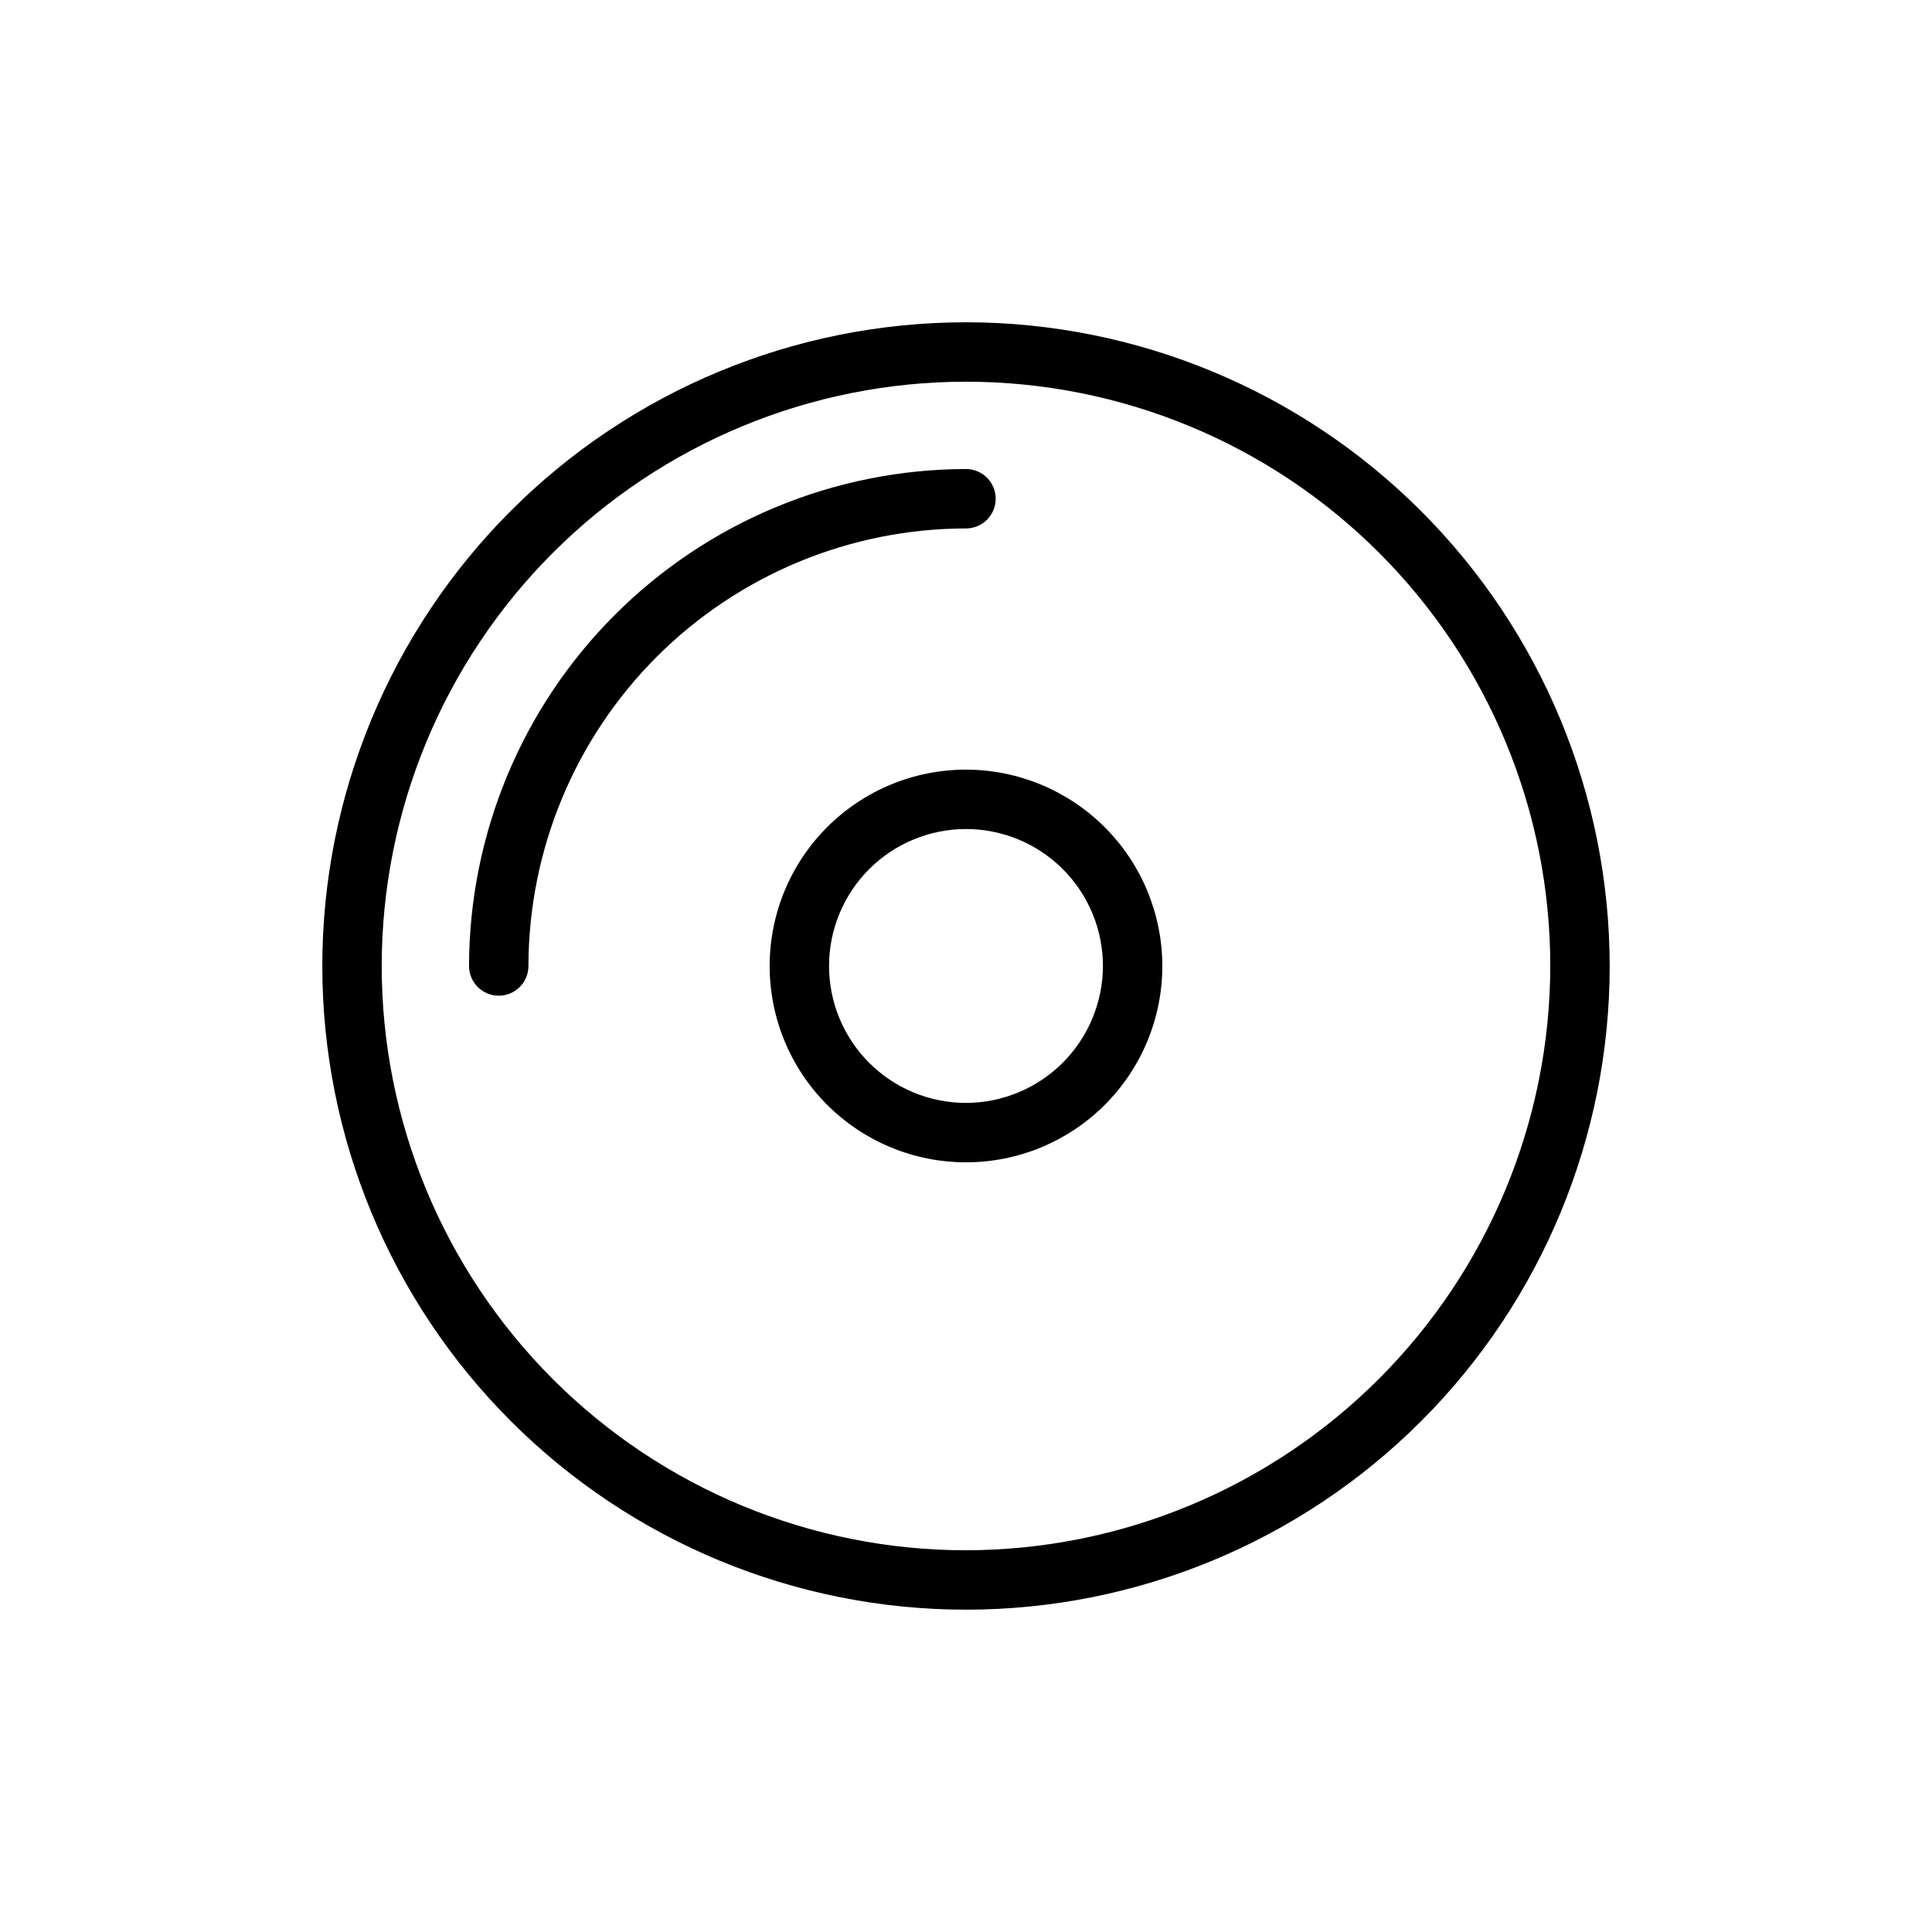
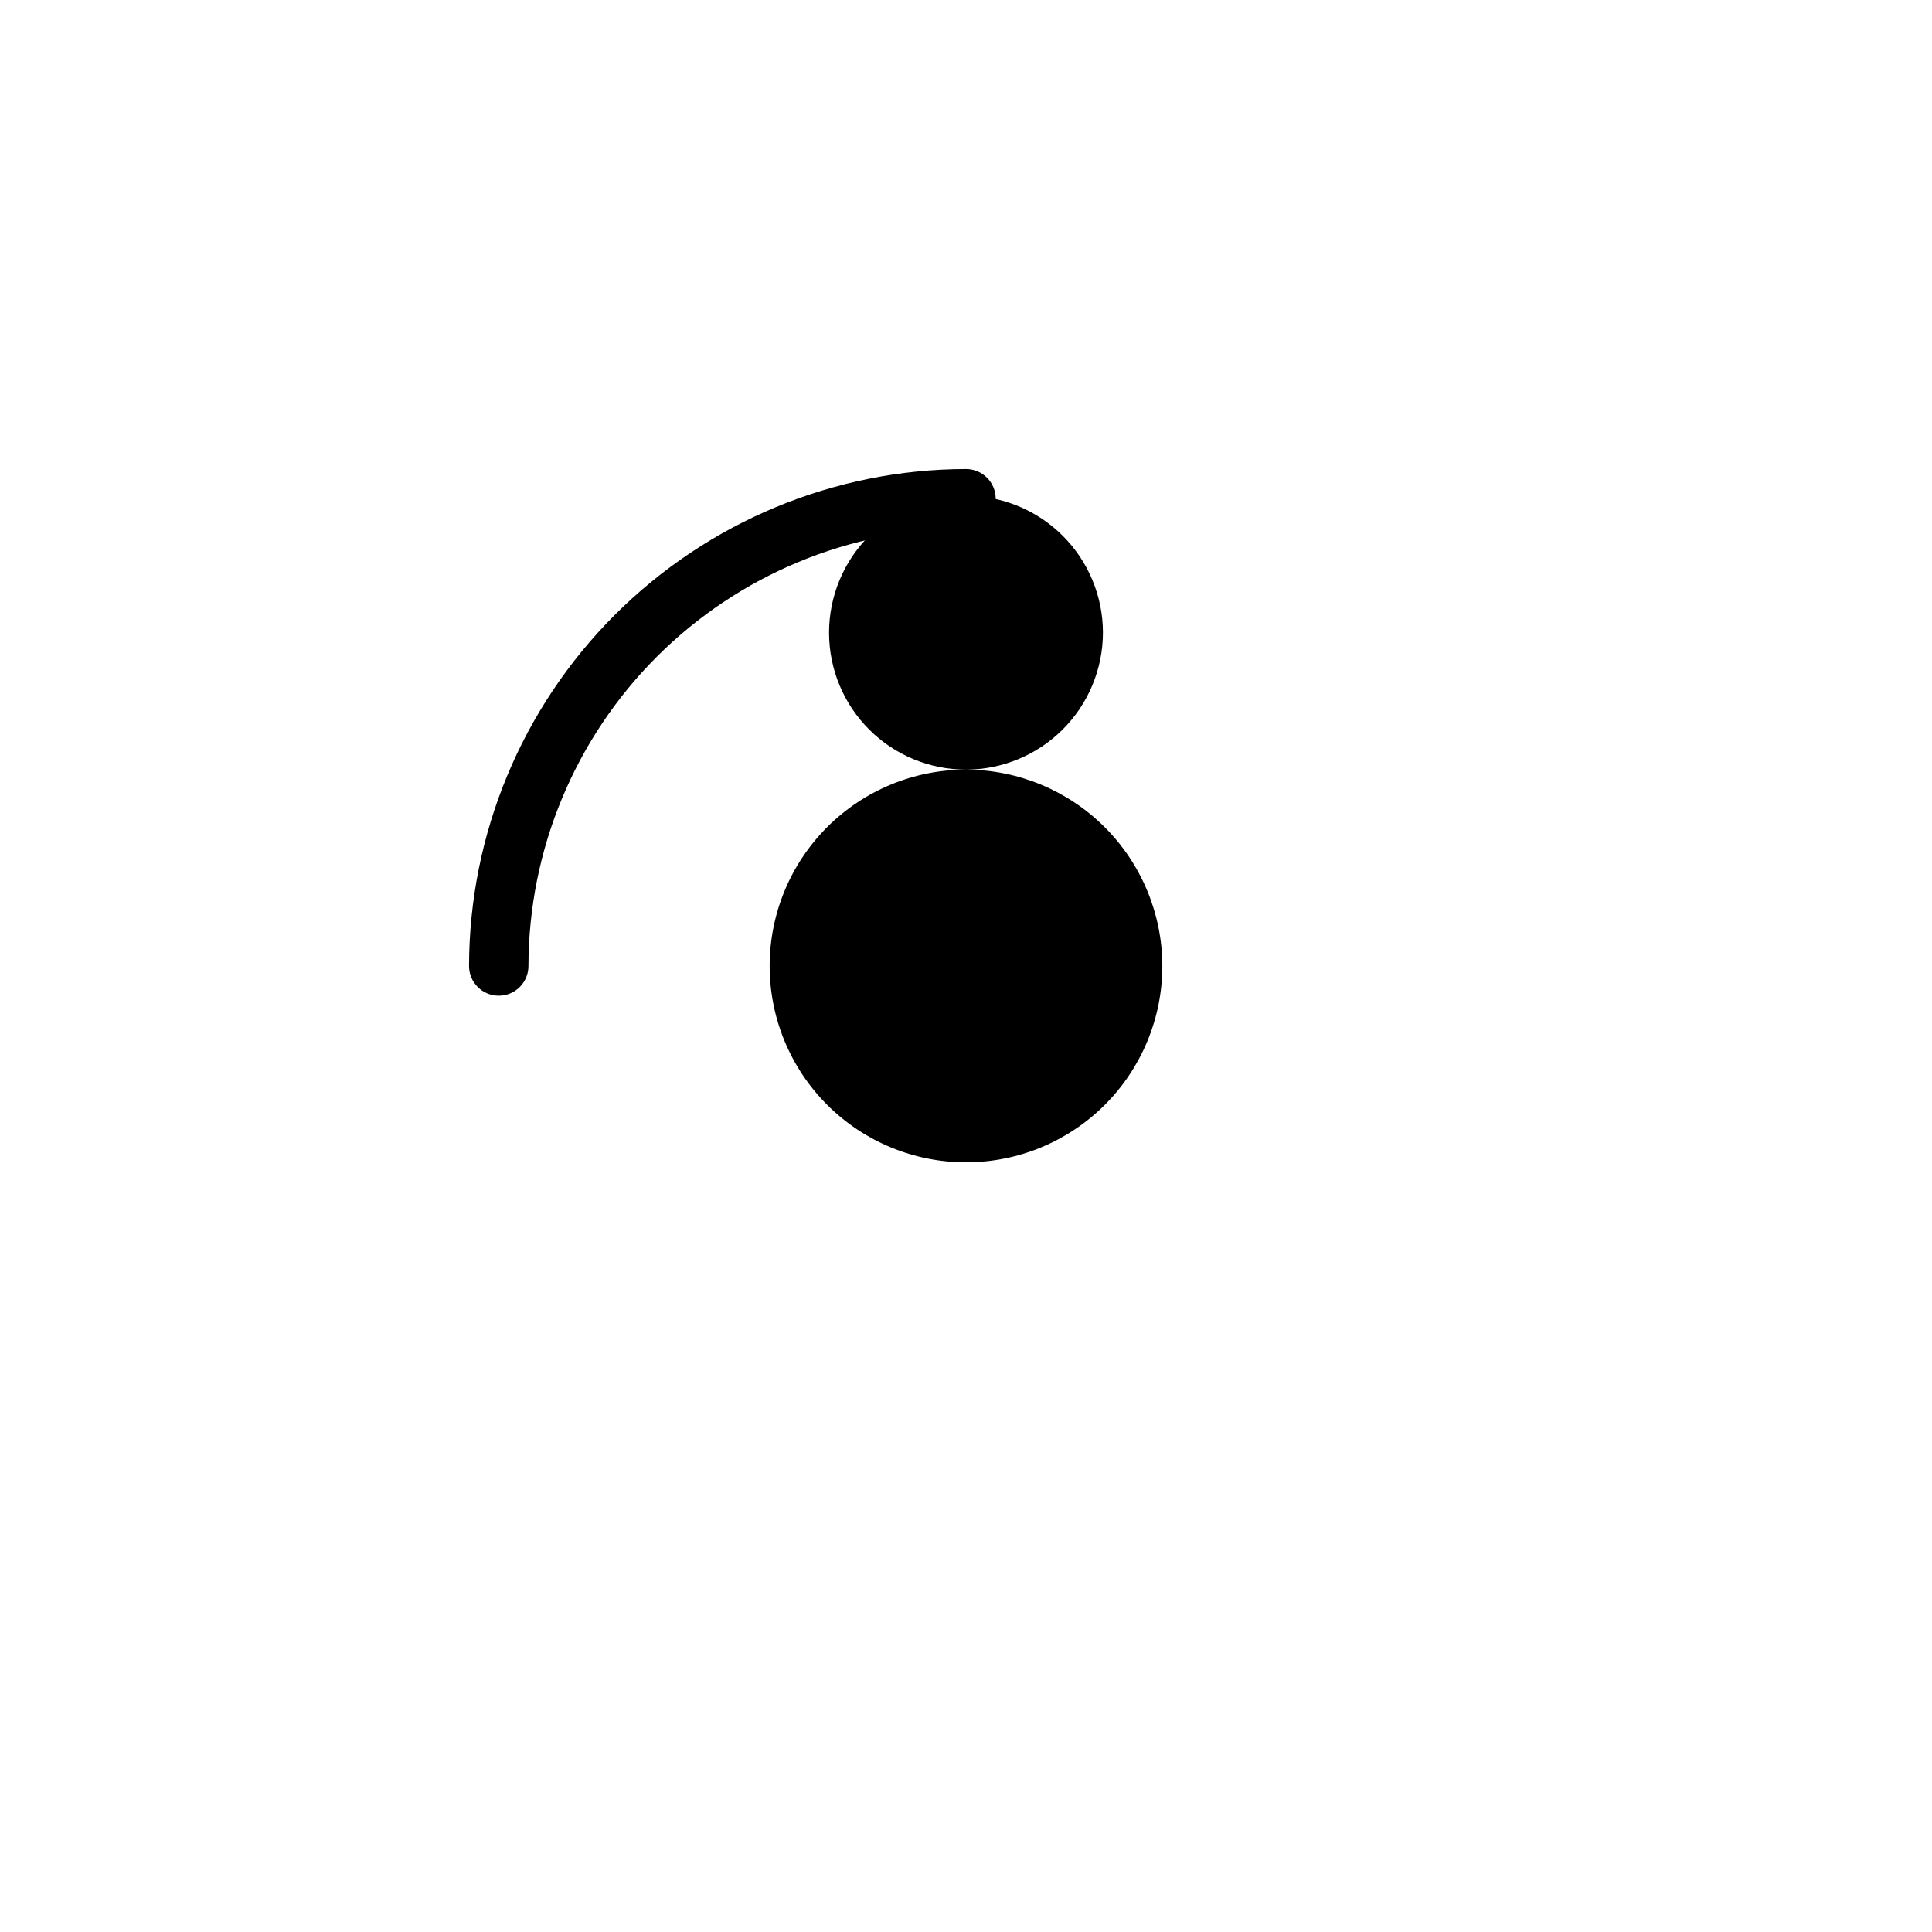
<svg xmlns="http://www.w3.org/2000/svg" fill="#000000" width="800px" height="800px" version="1.1" viewBox="144 144 512 512">
  <g>
-     <path d="m400 229.41c-45.242 0-88.633 17.973-120.62 49.965s-49.965 75.383-49.965 120.62 17.973 88.629 49.965 120.62c31.992 31.992 75.383 49.965 120.62 49.965s88.629-17.973 120.62-49.965c31.992-31.992 49.965-75.379 49.965-120.62-0.043-45.23-18.027-88.598-50.012-120.58-31.98-31.984-75.348-49.969-120.57-50.012zm0 325.43c-41.066 0-80.453-16.312-109.49-45.352-29.039-29.039-45.352-68.422-45.352-109.49s16.312-80.453 45.352-109.49c29.039-29.039 68.426-45.352 109.49-45.352s80.449 16.312 109.49 45.352c29.039 29.039 45.352 68.426 45.352 109.49-0.062 41.047-16.395 80.395-45.422 109.42-29.023 29.027-68.371 45.359-109.42 45.422z" />
-     <path d="m400 347.96c-13.801 0-27.035 5.481-36.797 15.238-9.758 9.762-15.238 22.996-15.238 36.797 0 13.797 5.481 27.035 15.238 36.793 9.762 9.758 22.996 15.238 36.797 15.238 13.797 0 27.035-5.481 36.793-15.238 9.758-9.758 15.238-22.996 15.238-36.793-0.02-13.797-5.508-27.02-15.262-36.773-9.754-9.754-22.977-15.242-36.77-15.262zm0 88.324c-9.625 0-18.855-3.824-25.664-10.629-6.805-6.805-10.629-16.035-10.629-25.66s3.824-18.855 10.629-25.664c6.809-6.805 16.039-10.629 25.664-10.629s18.855 3.824 25.66 10.629c6.805 6.809 10.629 16.039 10.629 25.664-0.02 9.617-3.852 18.836-10.652 25.637s-16.02 10.633-25.637 10.652z" />
+     <path d="m400 347.96c-13.801 0-27.035 5.481-36.797 15.238-9.758 9.762-15.238 22.996-15.238 36.797 0 13.797 5.481 27.035 15.238 36.793 9.762 9.758 22.996 15.238 36.797 15.238 13.797 0 27.035-5.481 36.793-15.238 9.758-9.758 15.238-22.996 15.238-36.793-0.02-13.797-5.508-27.02-15.262-36.773-9.754-9.754-22.977-15.242-36.77-15.262zc-9.625 0-18.855-3.824-25.664-10.629-6.805-6.805-10.629-16.035-10.629-25.66s3.824-18.855 10.629-25.664c6.809-6.805 16.039-10.629 25.664-10.629s18.855 3.824 25.66 10.629c6.805 6.809 10.629 16.039 10.629 25.664-0.02 9.617-3.852 18.836-10.652 25.637s-16.02 10.633-25.637 10.652z" />
    <path d="m407.87 276.17c0-2.09-0.828-4.09-2.305-5.566-1.477-1.477-3.481-2.305-5.566-2.305-34.91 0.062-68.371 13.957-93.059 38.641-24.684 24.688-38.578 58.148-38.641 93.059 0 4.348 3.523 7.871 7.871 7.871s7.871-3.523 7.871-7.871c0.043-30.742 12.273-60.211 34.008-81.949 21.738-21.734 51.207-33.965 81.949-34.008 2.086 0 4.09-0.828 5.566-2.305 1.477-1.477 2.305-3.481 2.305-5.566z" />
  </g>
</svg>